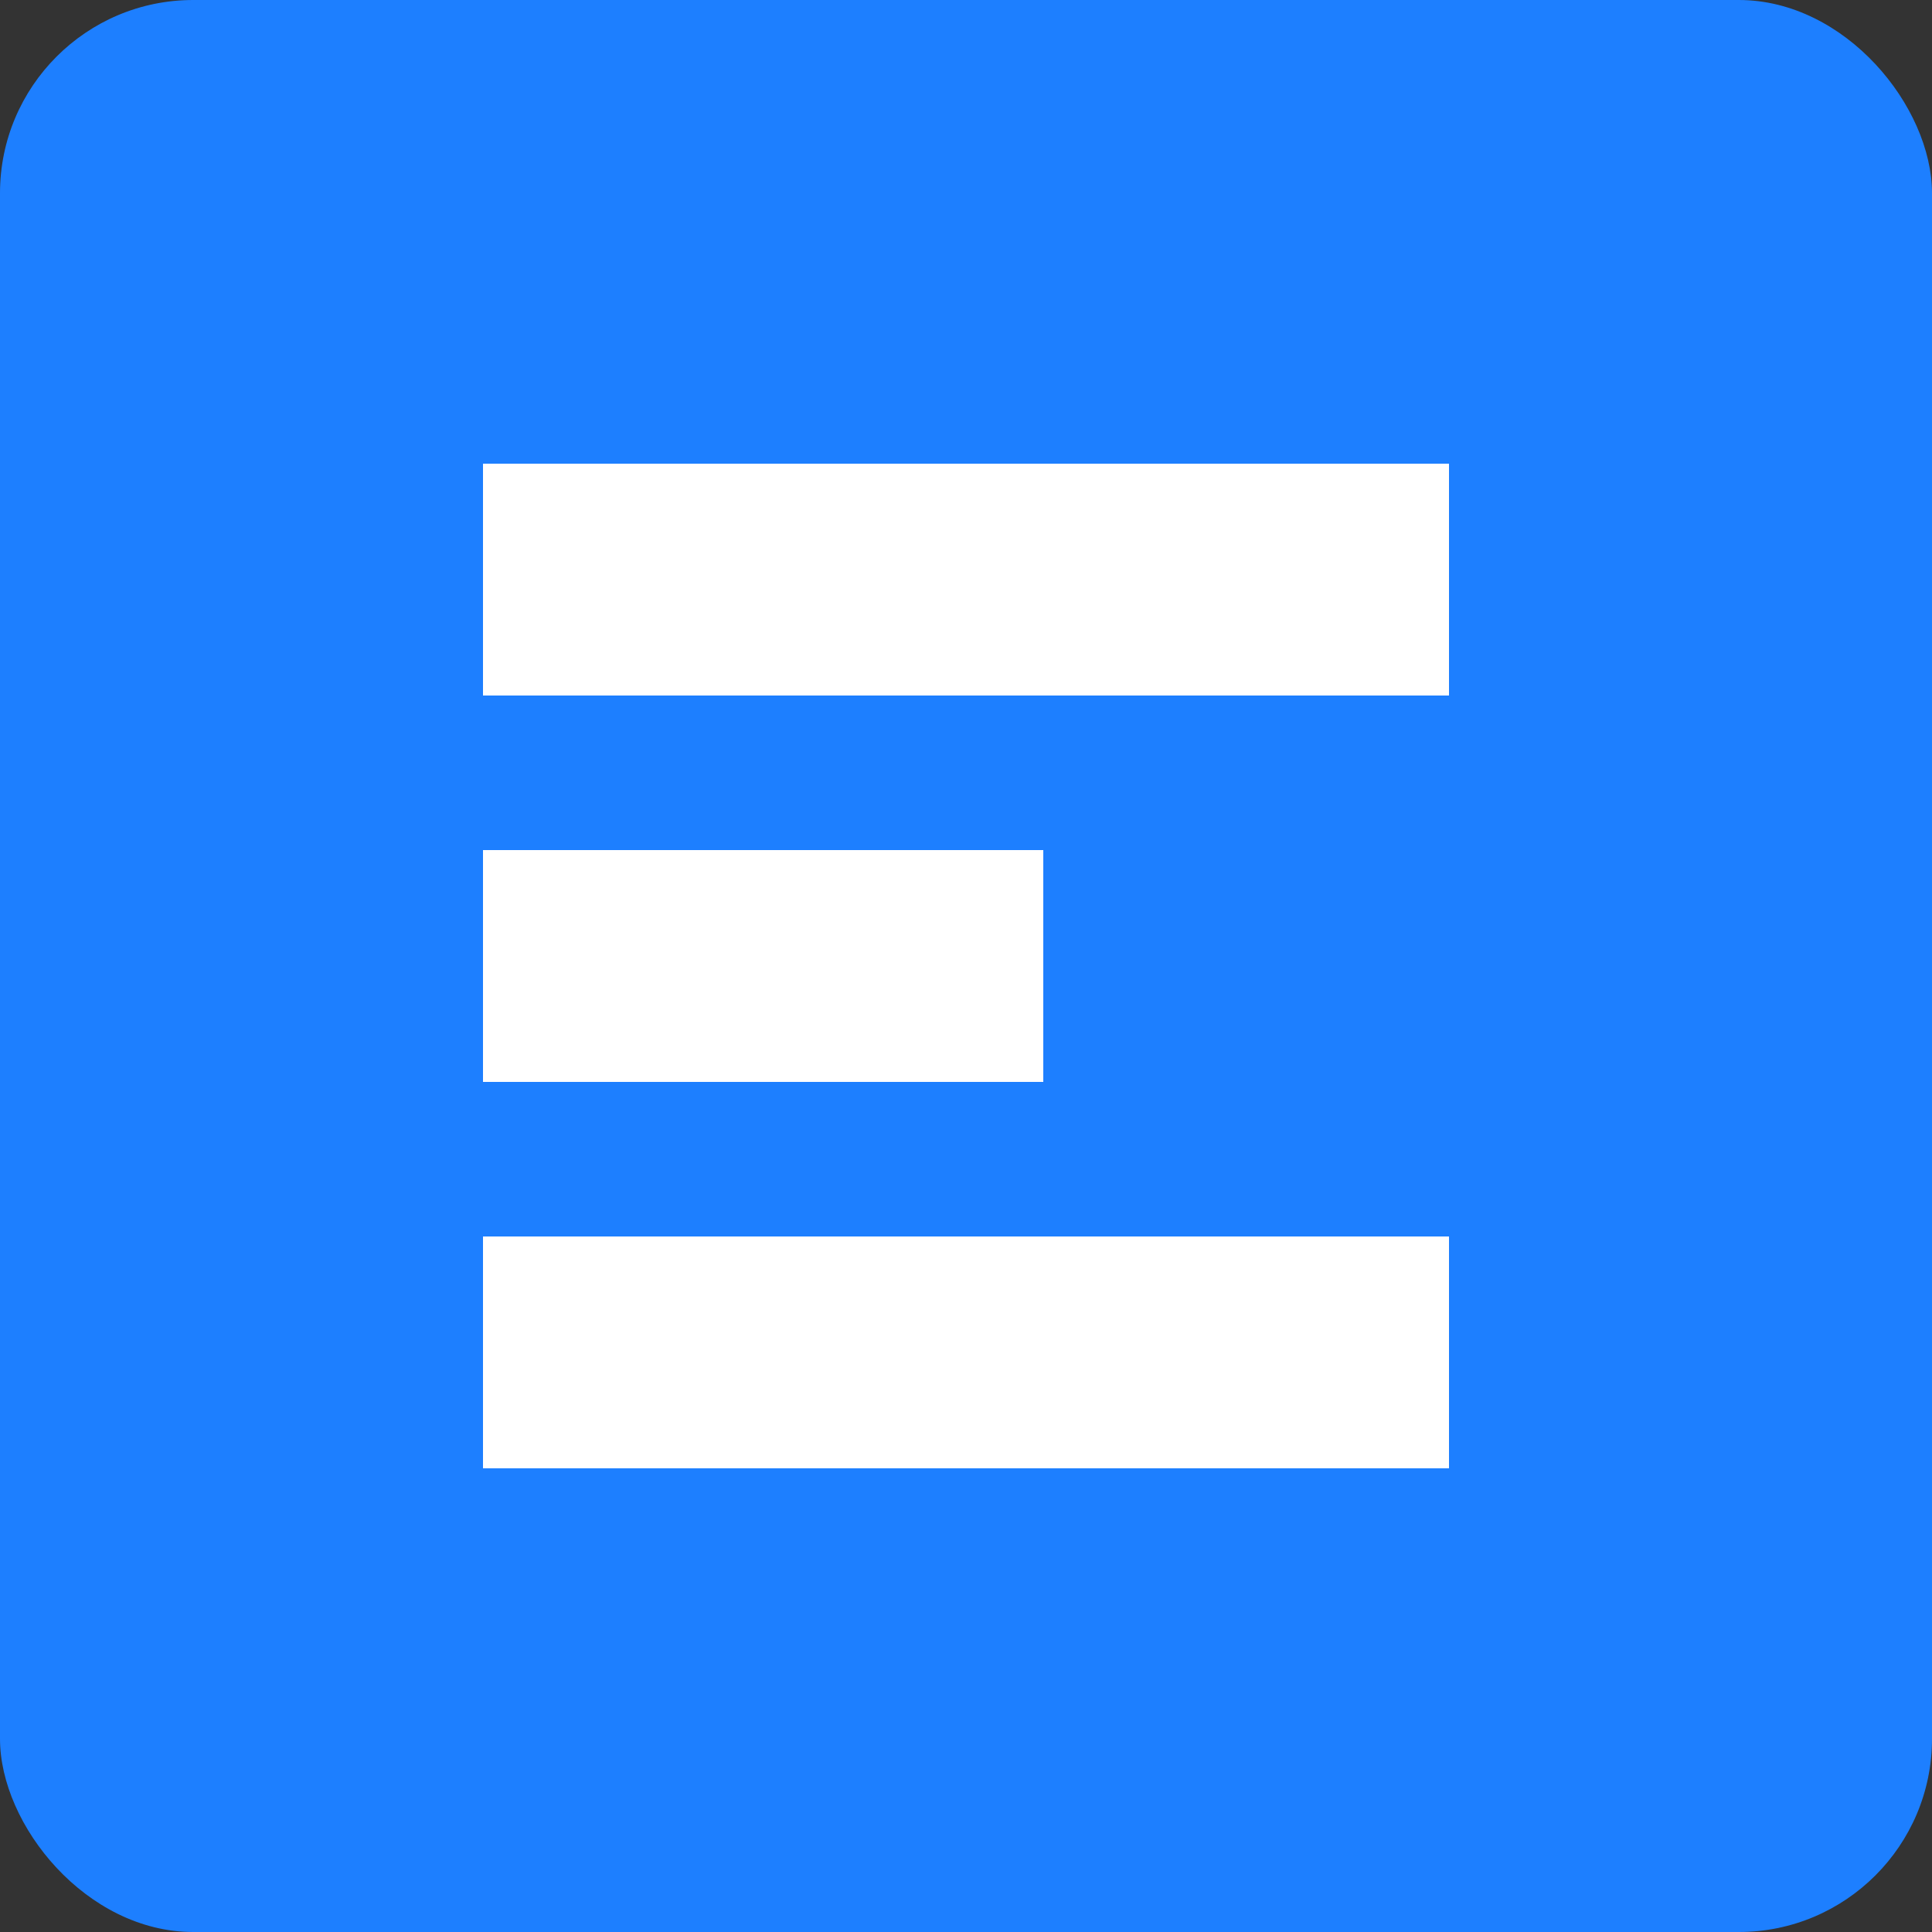
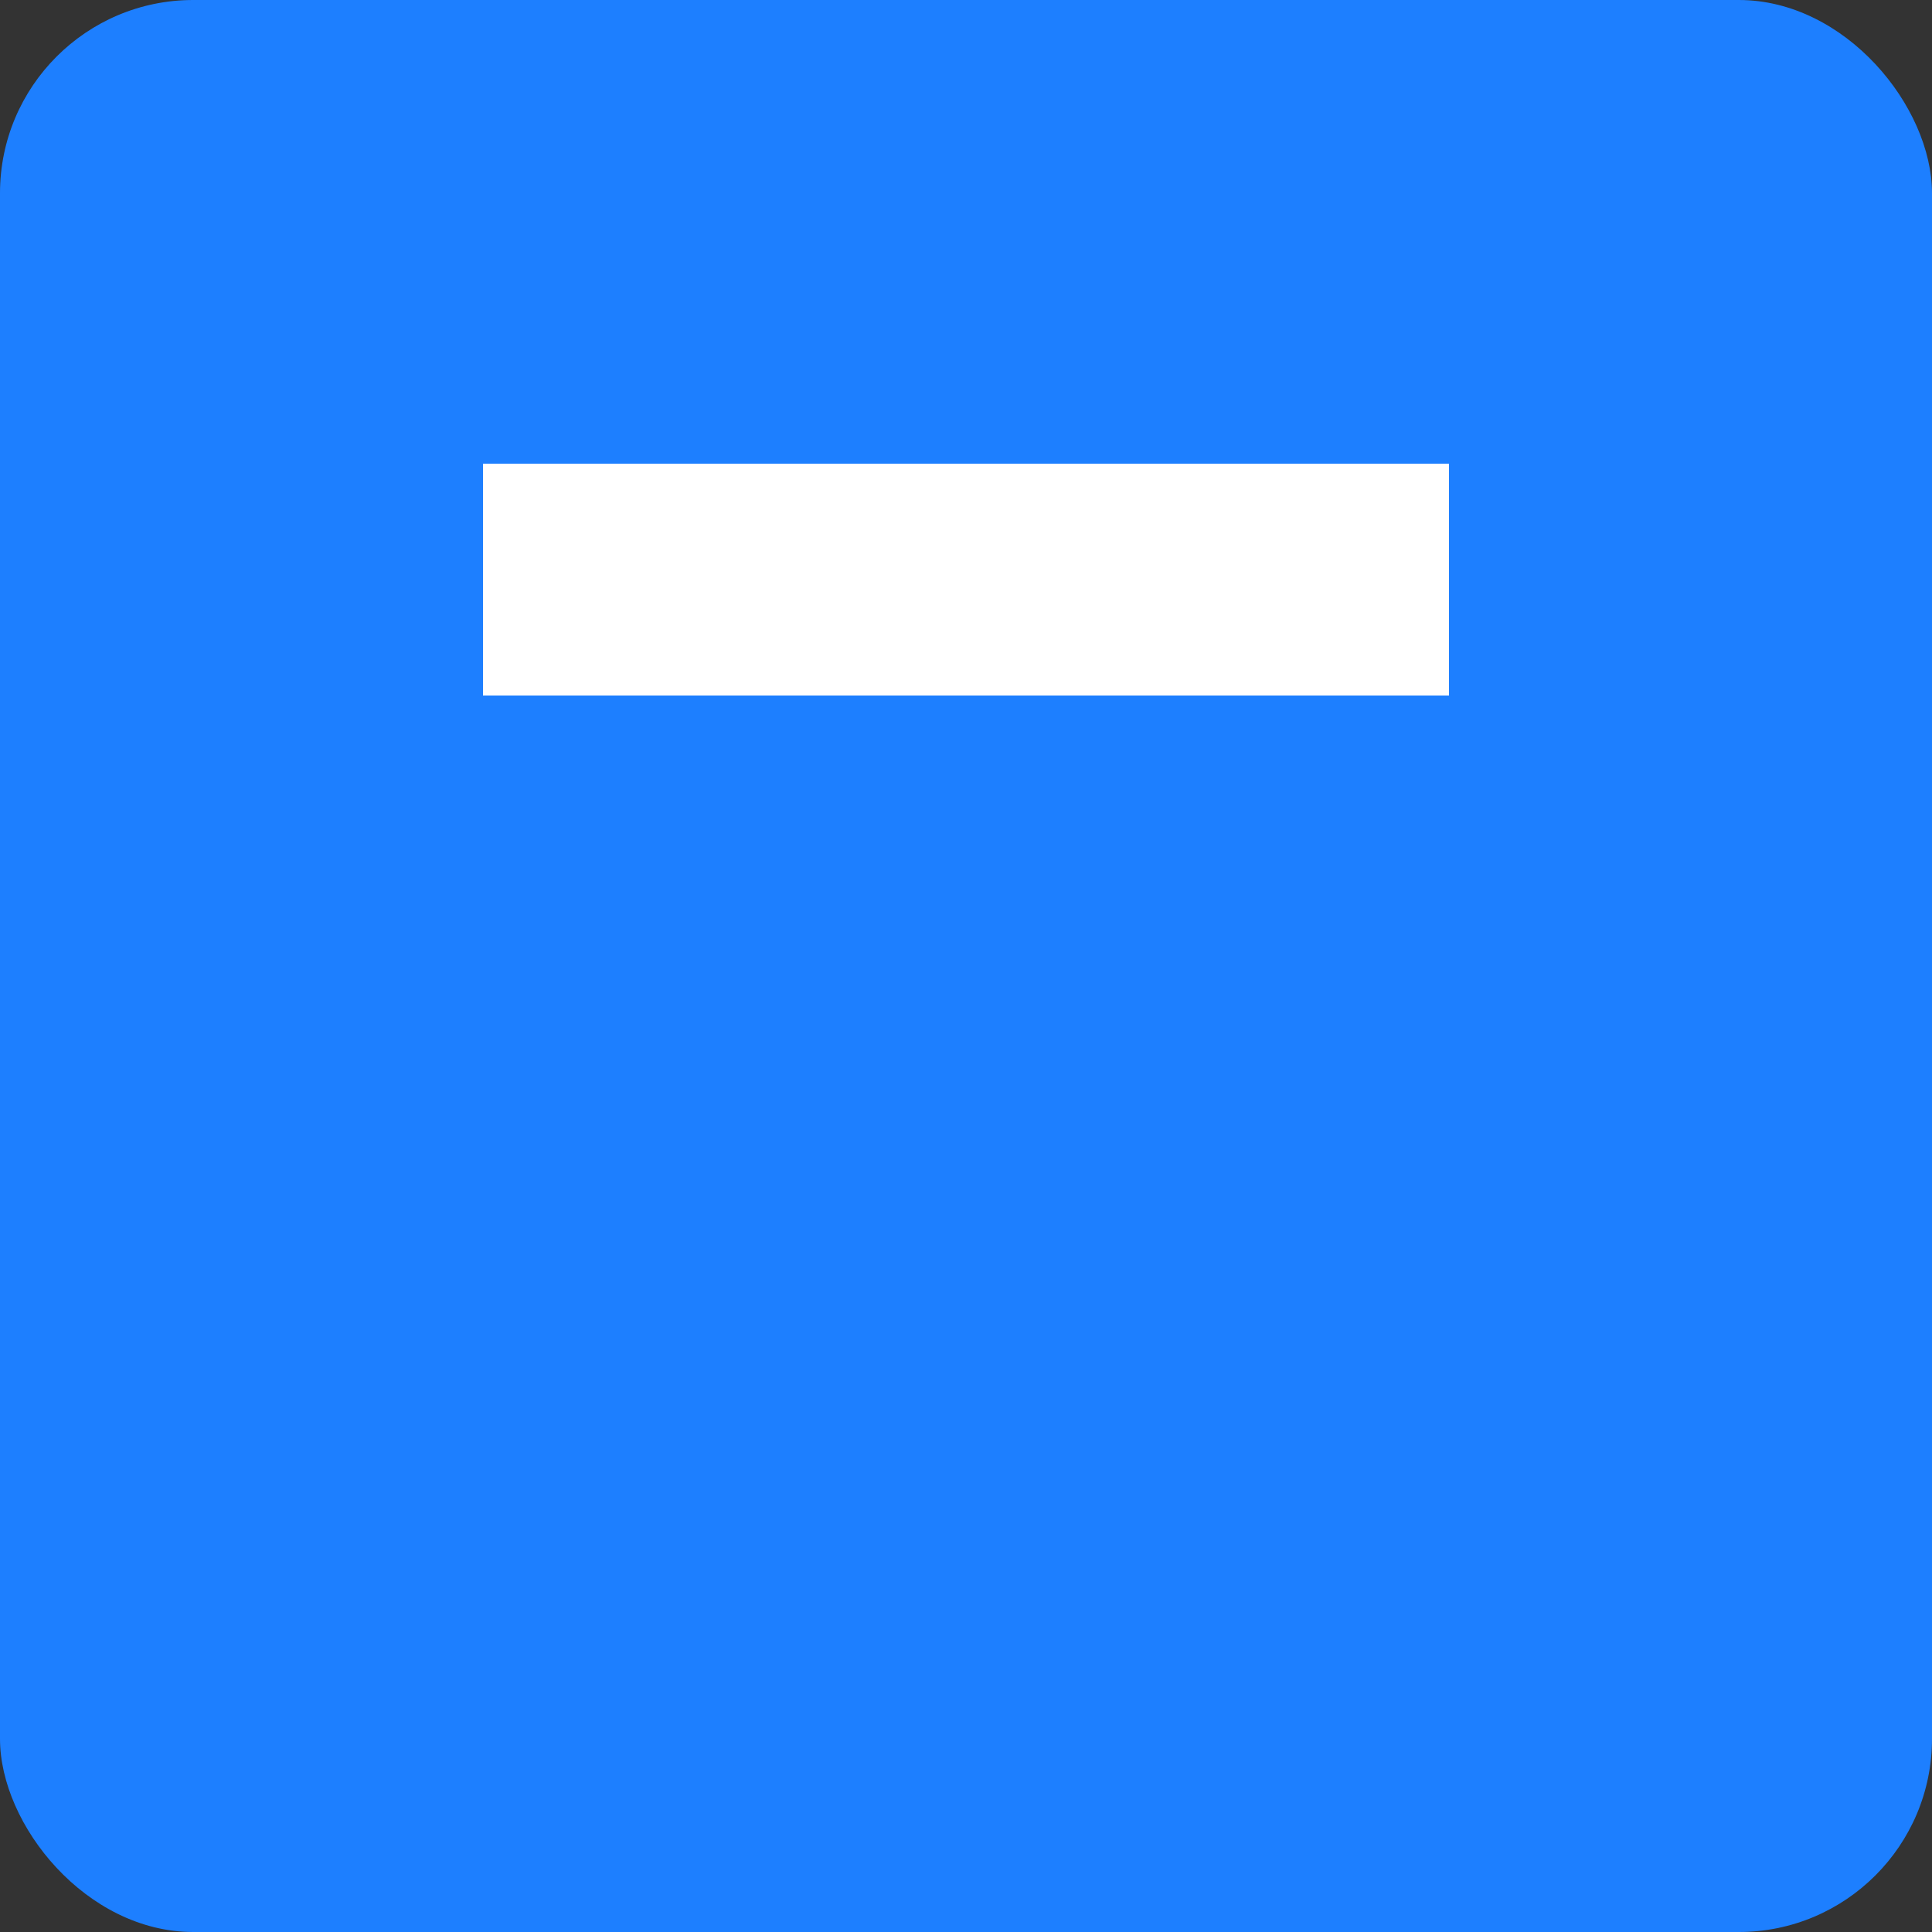
<svg xmlns="http://www.w3.org/2000/svg" width="200px" height="200px" viewBox="0 0 200 200" version="1.1">
  <rect x="0" y="0" width="200" height="200" fill="#333333" stroke="none" />
  <title>docs</title>
  <g id="页面-1" stroke="none" stroke-width="1" fill="none" fill-rule="evenodd">
    <g id="docs_副本" fill-rule="nonzero">
      <rect id="矩形" fill="#1D7FFF" x="0" y="0" width="200" height="200" rx="20" />
      <g id="编组" transform="translate(50, 48)" fill="#FFFFFF">
-         <rect id="矩形" x="0" y="80" width="100" height="24" />
        <rect id="矩形" x="0" y="0" width="100" height="24" />
-         <rect id="矩形" x="0" y="40" width="58" height="24" />
      </g>
    </g>
  </g>
</svg>